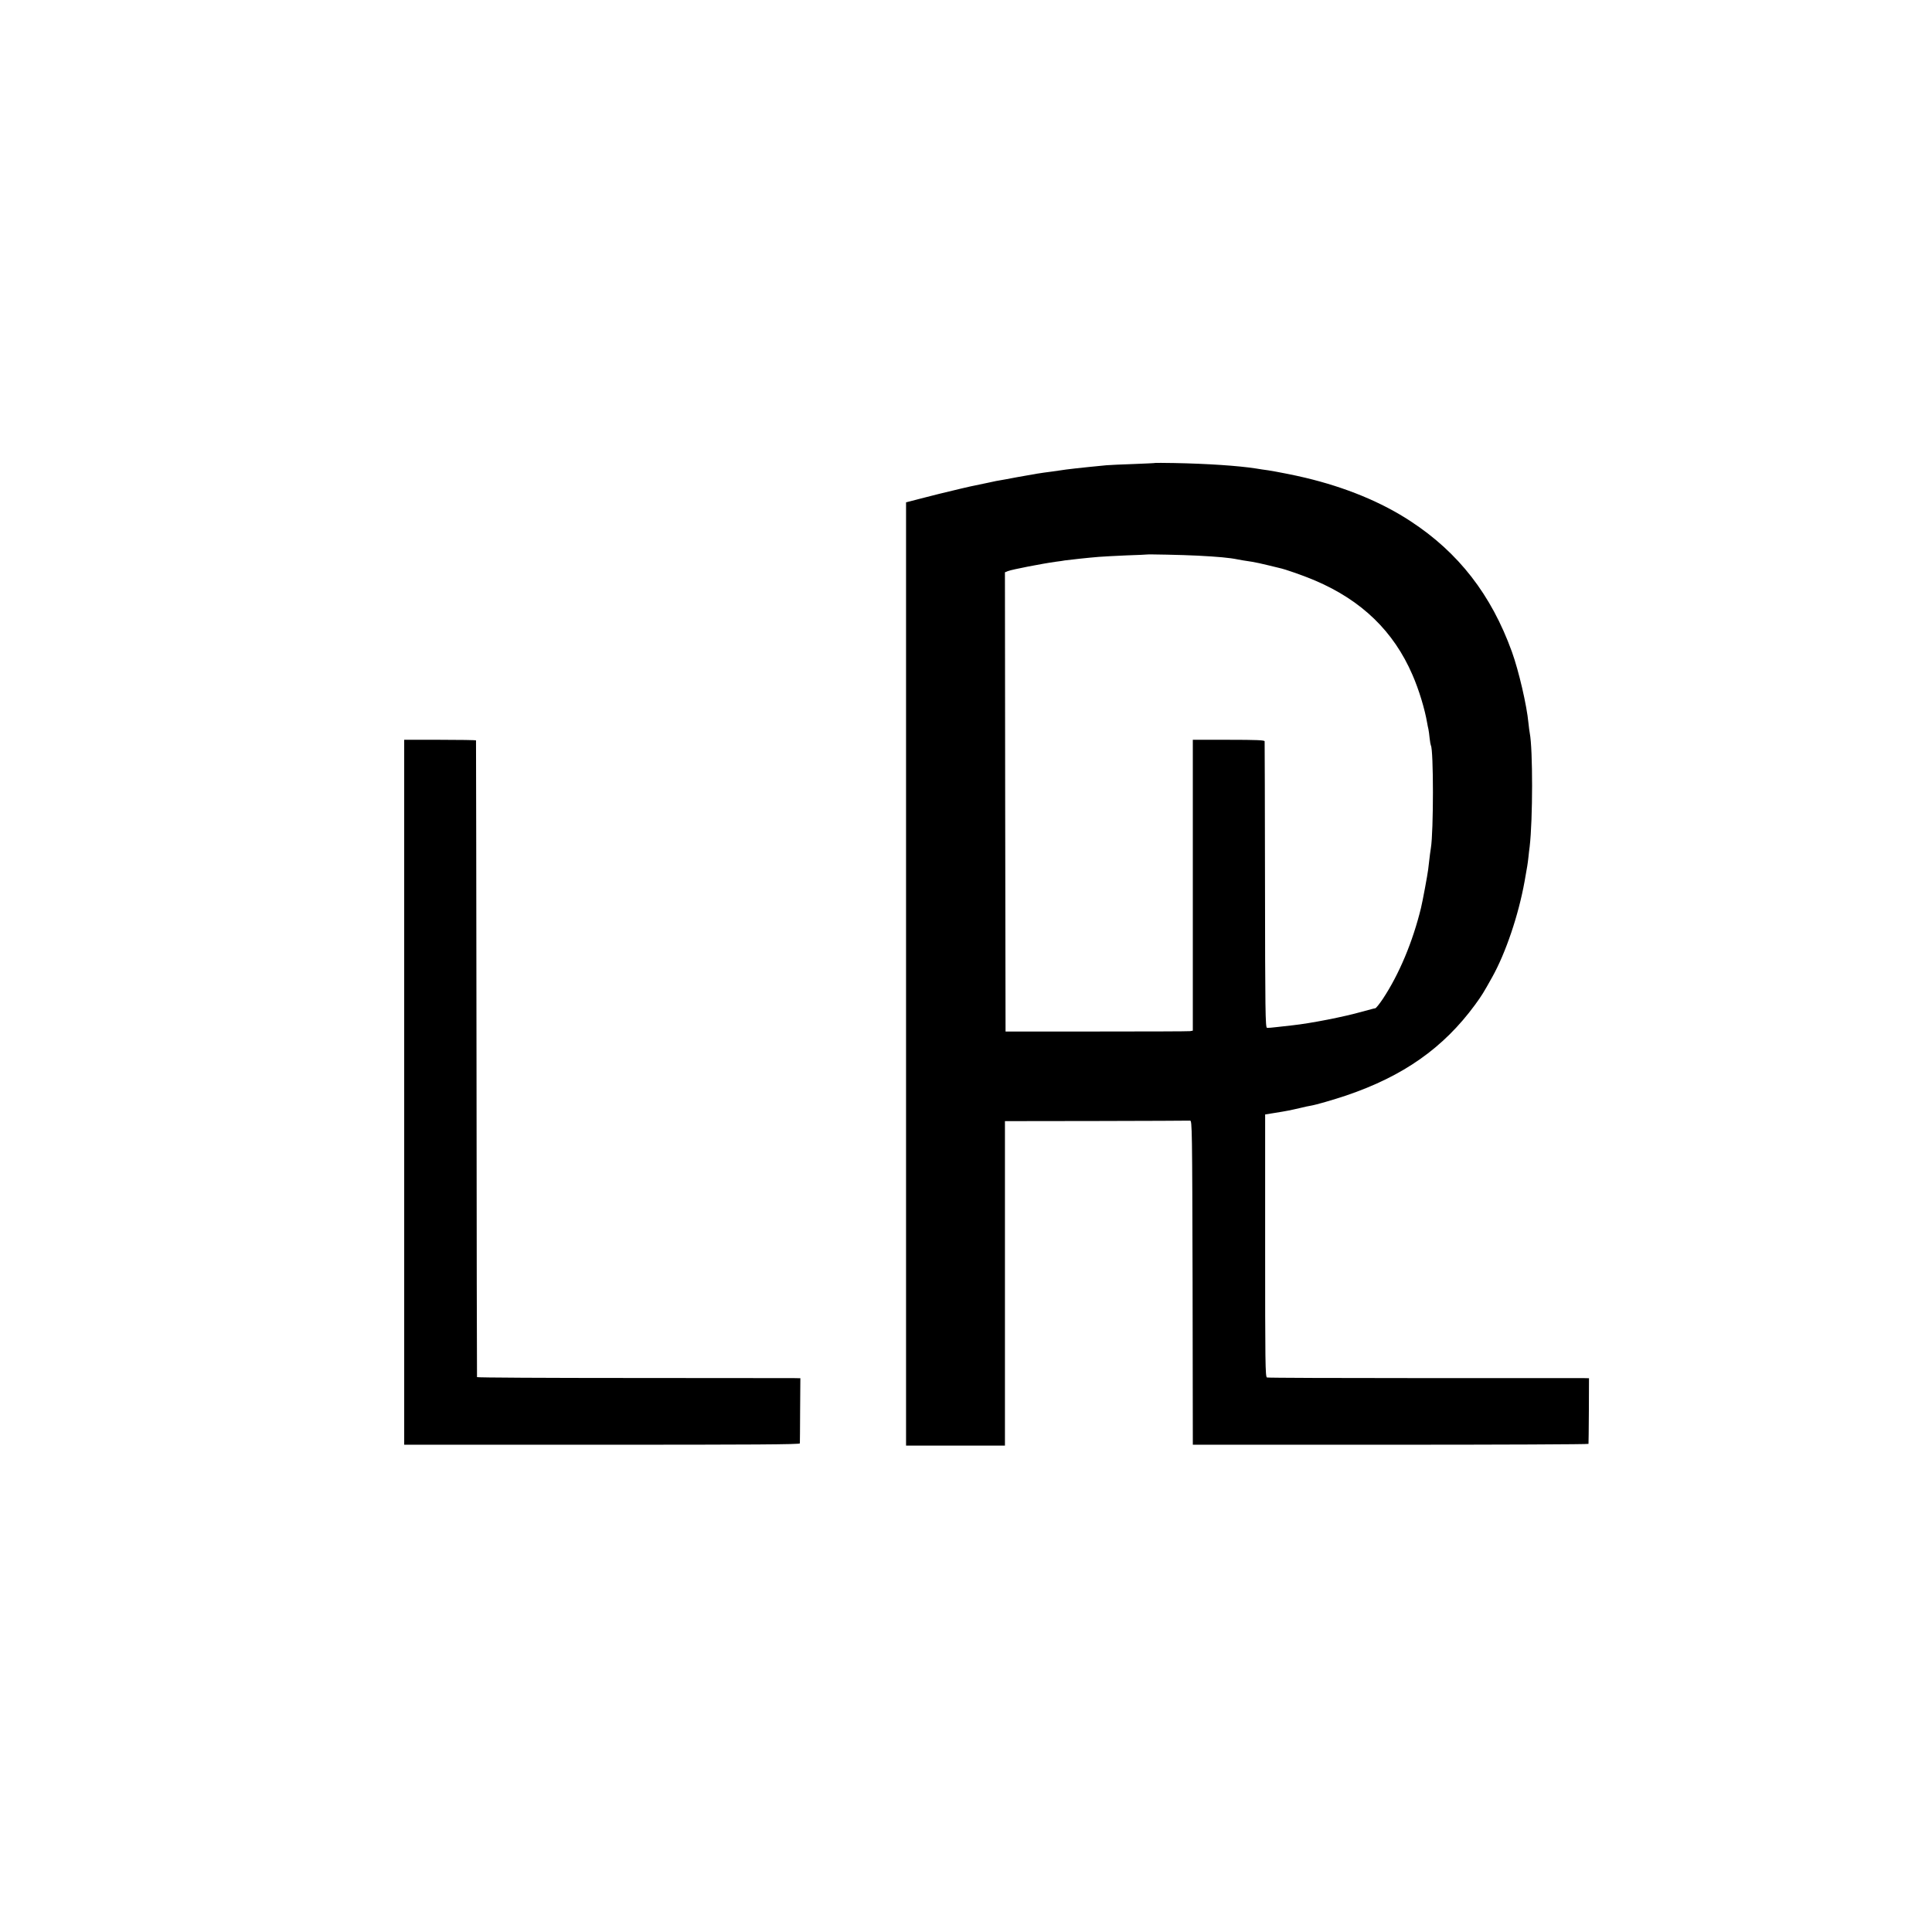
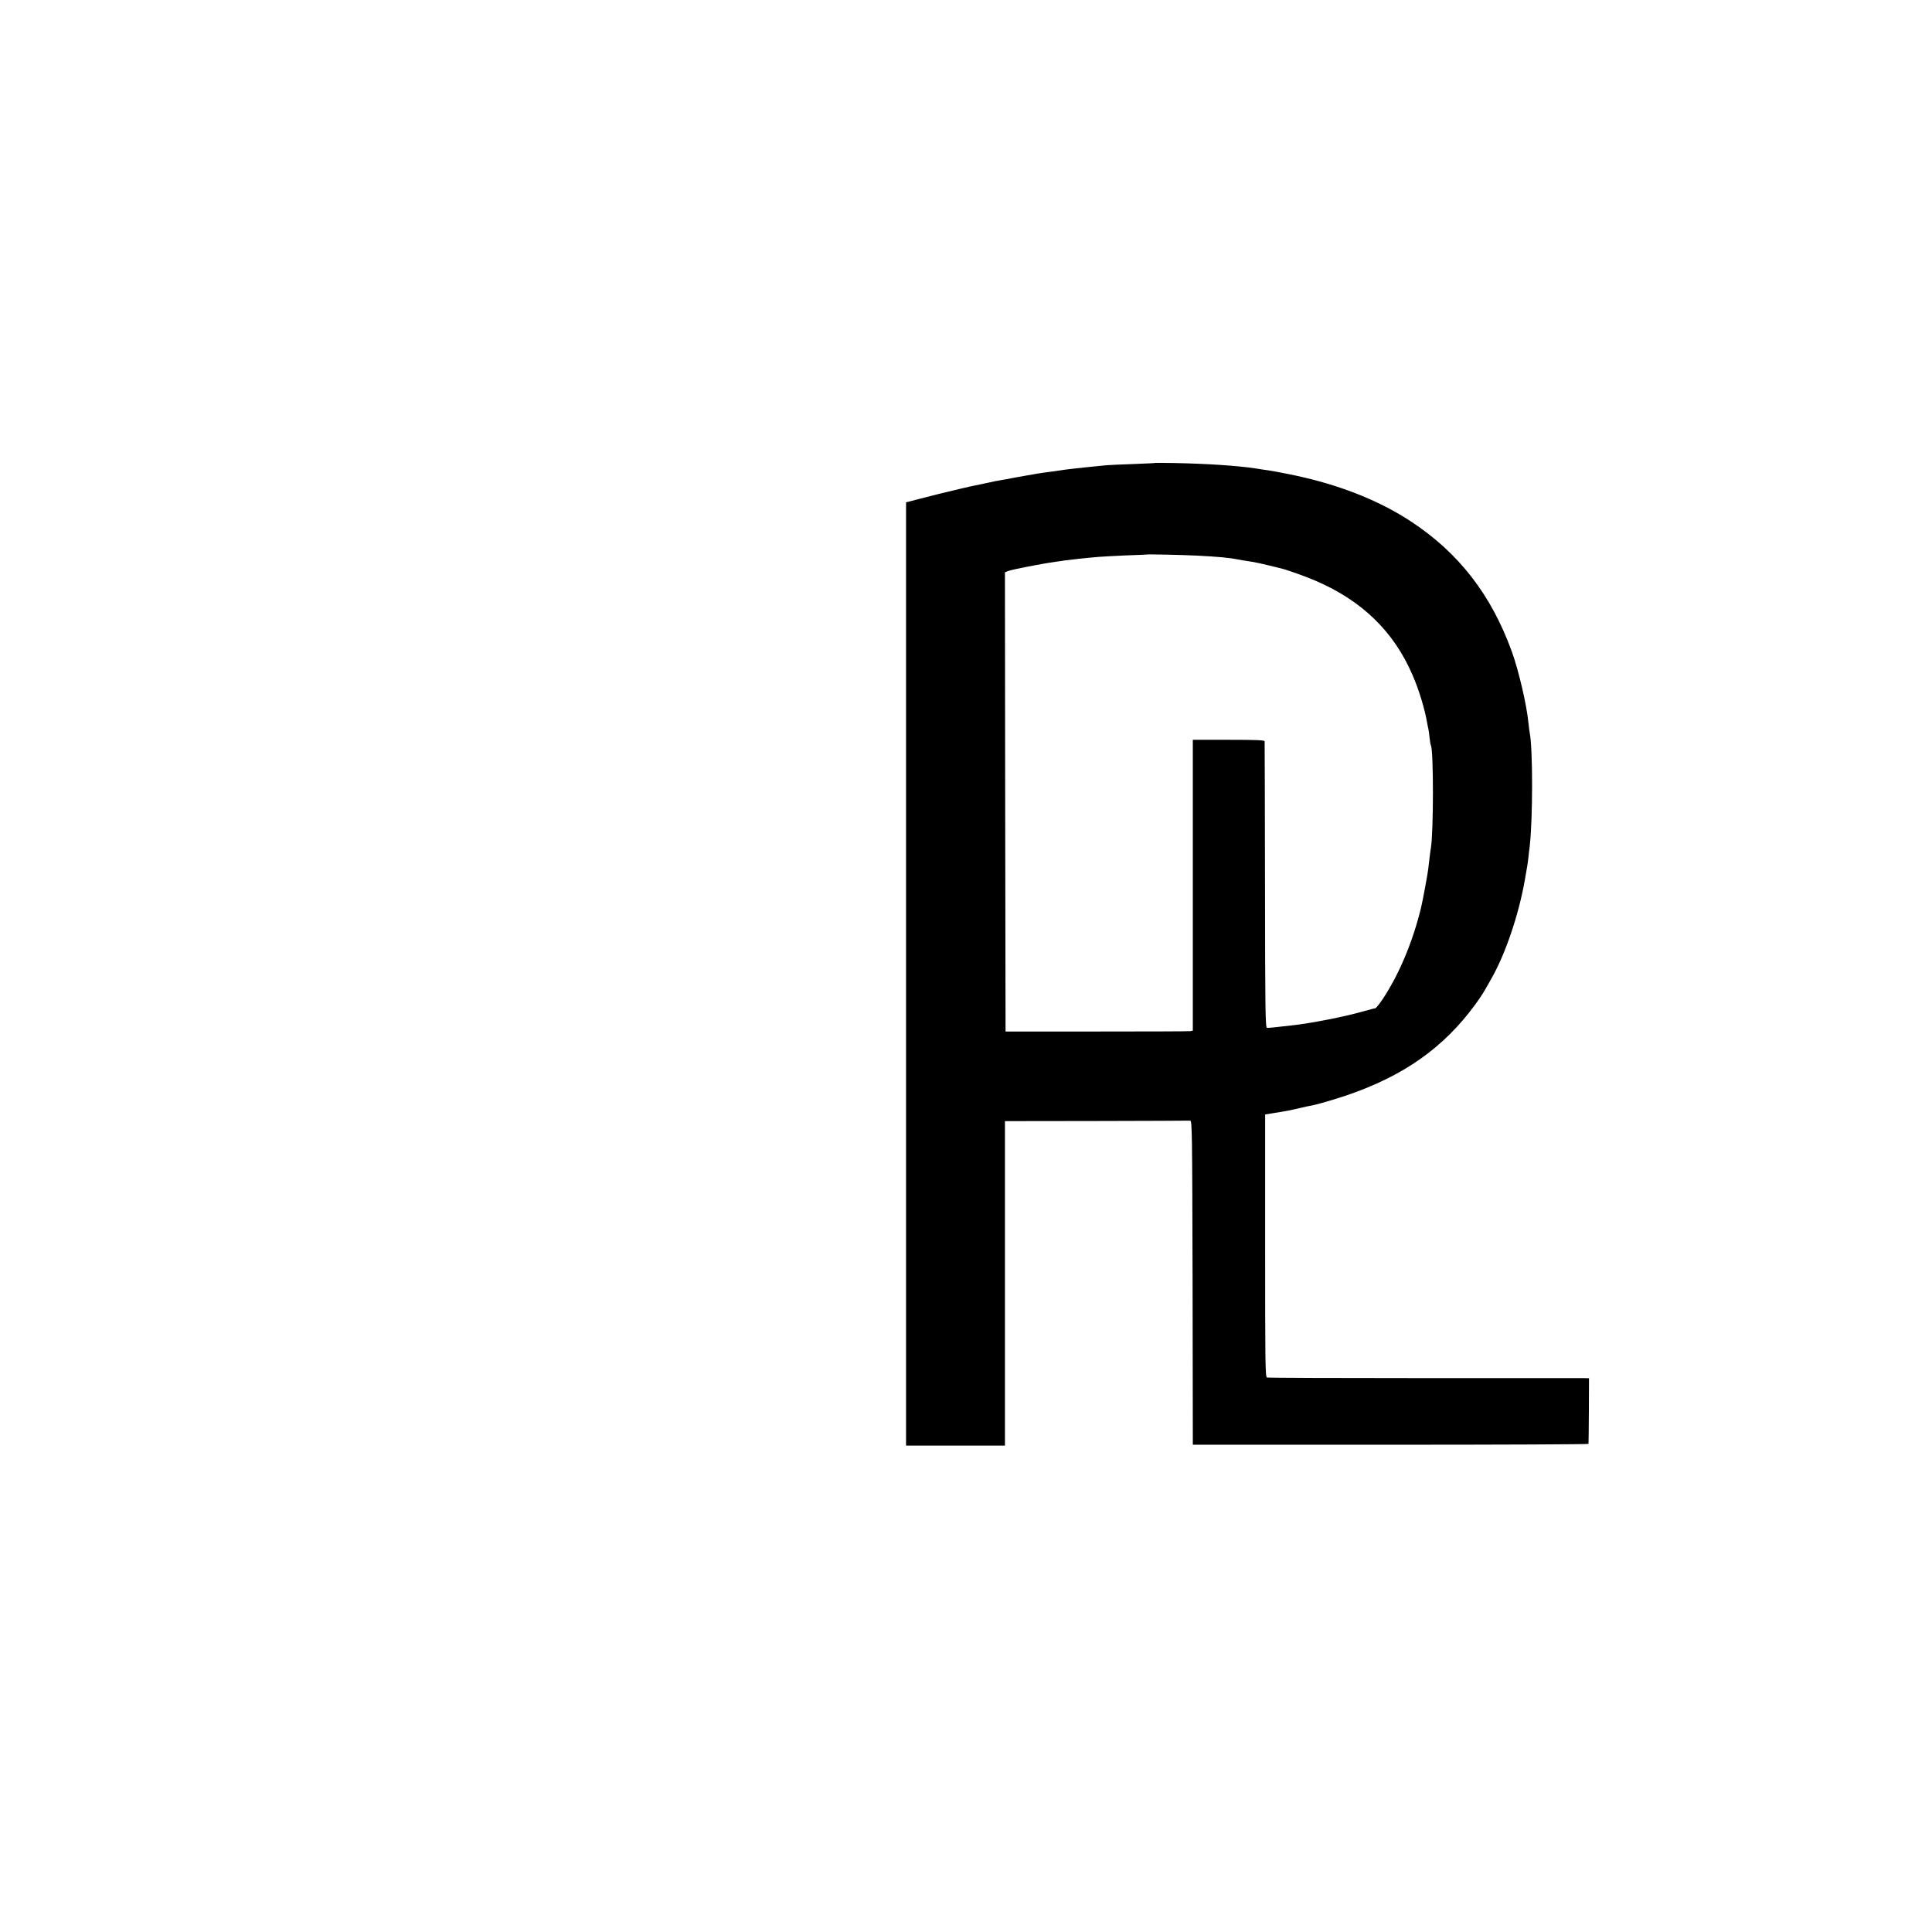
<svg xmlns="http://www.w3.org/2000/svg" version="1.0" width="1563pt" height="1563pt" viewBox="0 0 1563 1563" preserveAspectRatio="xMidYMid meet">
  <g transform="translate(0,1563) scale(0.1,-0.1)" fill="#000000" stroke="none">
    <path d="M9348 11885 c-2 -2 -82 -5 -178 -9 -96 -3 -195 -8 -220 -10 -208 -20 -330 -34 -370 -41 -8 -1 -40 -6 -70 -10 -94 -12 -138 -19 -285 -46 -60 -12 -119 -22 -130 -24 -11 -1 -56 -10 -100 -20 -44 -9 -91 -19 -105 -22 -34 -6 -173 -39 -295 -69 -55 -14 -104 -27 -110 -28 -5 -1 -43 -11 -82 -21 l-73 -19 0 -3816 0 -3815 400 0 400 0 0 1312 0 1313 740 1 c407 1 748 2 758 3 16 1 17 -69 20 -1311 l2 -1311 1600 0 c880 0 1601 3 1601 7 1 3 2 124 3 269 l1 262 -45 1 c-25 0 -607 0 -1295 0 -687 0 -1257 2 -1265 5 -14 3 -15 123 -15 1066 l0 1062 75 12 c101 16 129 22 207 40 38 9 77 18 88 19 38 6 181 47 285 82 463 157 787 385 1043 734 56 77 67 95 139 224 109 195 213 502 262 775 22 124 25 140 31 195 3 28 7 66 10 85 26 221 26 789 1 918 -3 12 -7 50 -11 84 -13 140 -78 421 -134 576 -167 461 -431 801 -819 1055 -236 155 -525 274 -852 352 -77 19 -246 52 -300 60 -25 3 -70 10 -100 15 -141 22 -393 39 -662 44 -82 1 -149 2 -150 1z m337 -750 c170 -9 262 -17 329 -31 24 -5 51 -9 116 -19 25 -4 81 -16 125 -27 44 -11 87 -21 95 -23 48 -10 199 -63 290 -102 377 -161 635 -411 787 -763 52 -119 100 -277 119 -390 2 -14 7 -36 10 -49 3 -13 7 -46 10 -75 3 -28 8 -54 10 -57 22 -36 22 -695 0 -829 -4 -23 -8 -53 -22 -174 -5 -43 -45 -258 -58 -311 -67 -275 -177 -537 -308 -735 -28 -42 -56 -77 -62 -77 -6 0 -53 -13 -105 -27 -147 -42 -417 -95 -566 -111 -33 -4 -89 -10 -125 -14 -36 -5 -72 -7 -80 -6 -13 2 -15 138 -16 1153 -1 634 -2 1158 -3 1165 -1 9 -66 12 -291 12 l-290 0 0 -1176 0 -1177 -22 -4 c-13 -2 -354 -3 -758 -3 l-735 0 -3 1858 -2 1857 24 10 c35 13 275 60 391 76 28 3 58 8 68 10 26 4 199 23 277 29 36 3 137 8 225 12 88 3 161 6 162 7 5 3 293 -3 408 -9z" />
-     <path d="M3270 6794 l0 -2852 1600 0 c1213 0 1600 2 1601 11 0 7 2 128 2 270 l2 257 -55 1 c-30 0 -619 0 -1307 1 -689 0 -1254 3 -1254 7 -1 3 -3 1163 -4 2576 -2 1414 -3 2572 -4 2575 0 3 -131 5 -291 5 l-290 0 0 -2851z" />
  </g>
</svg>